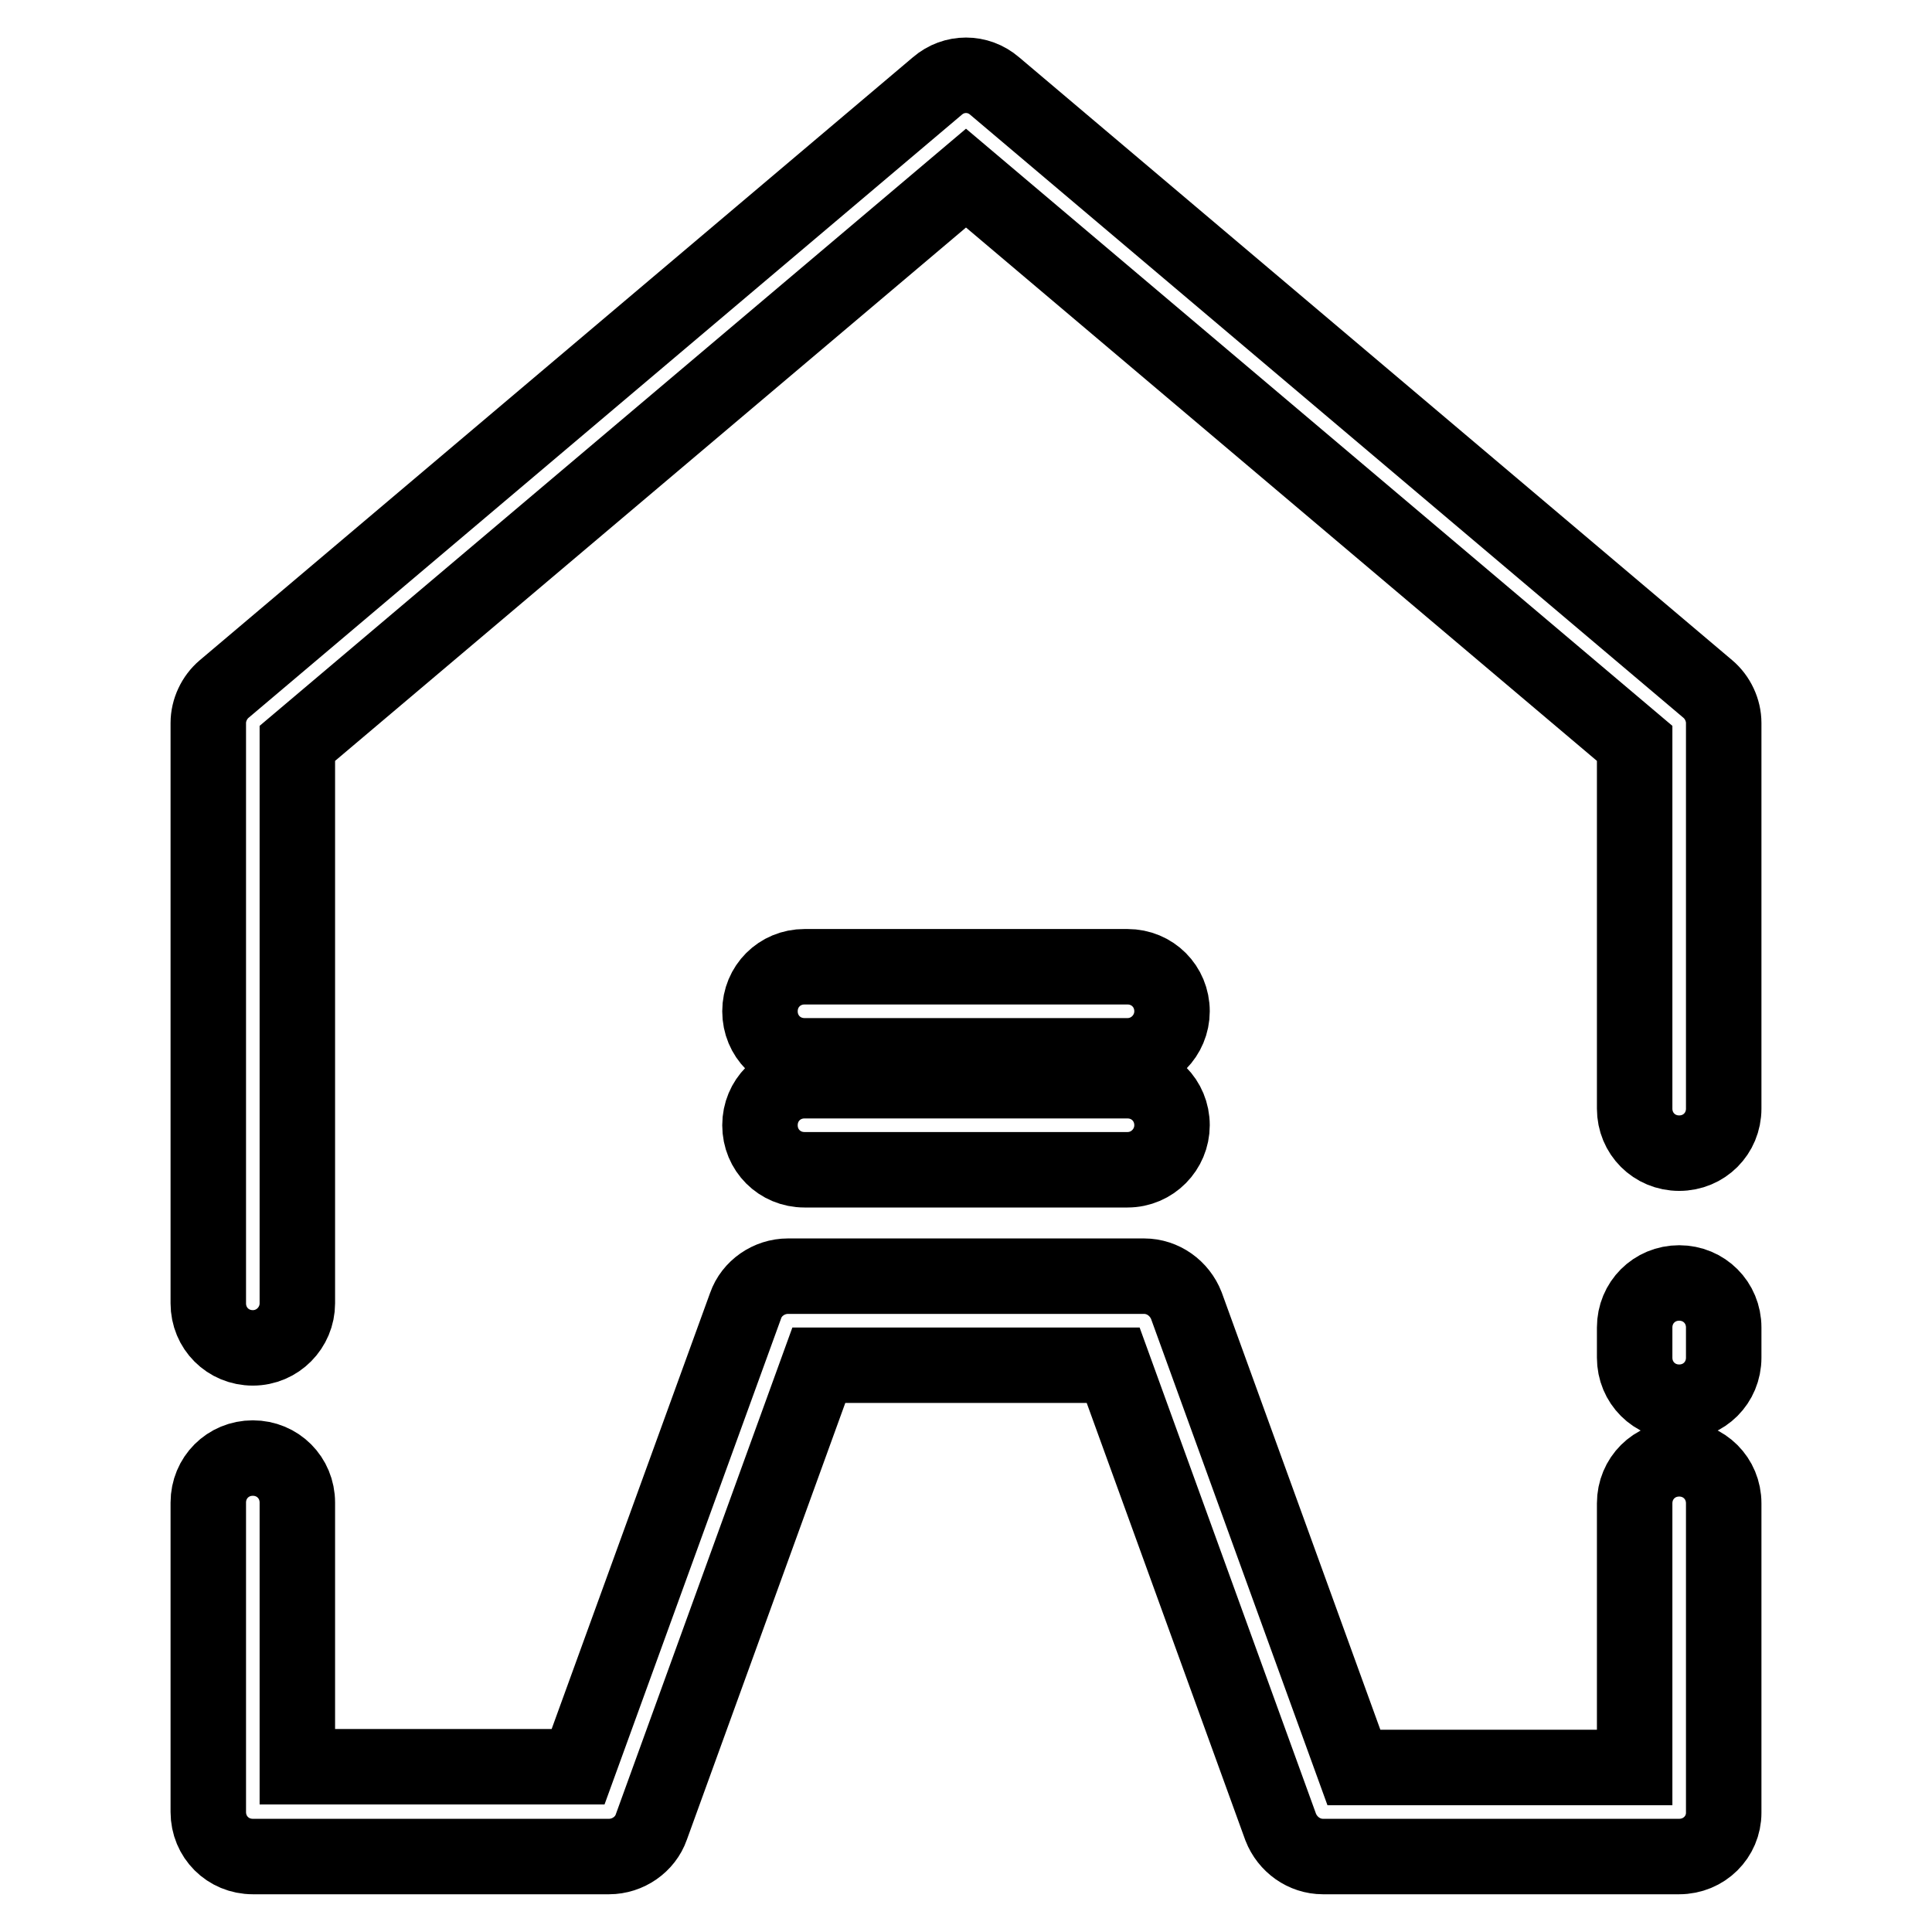
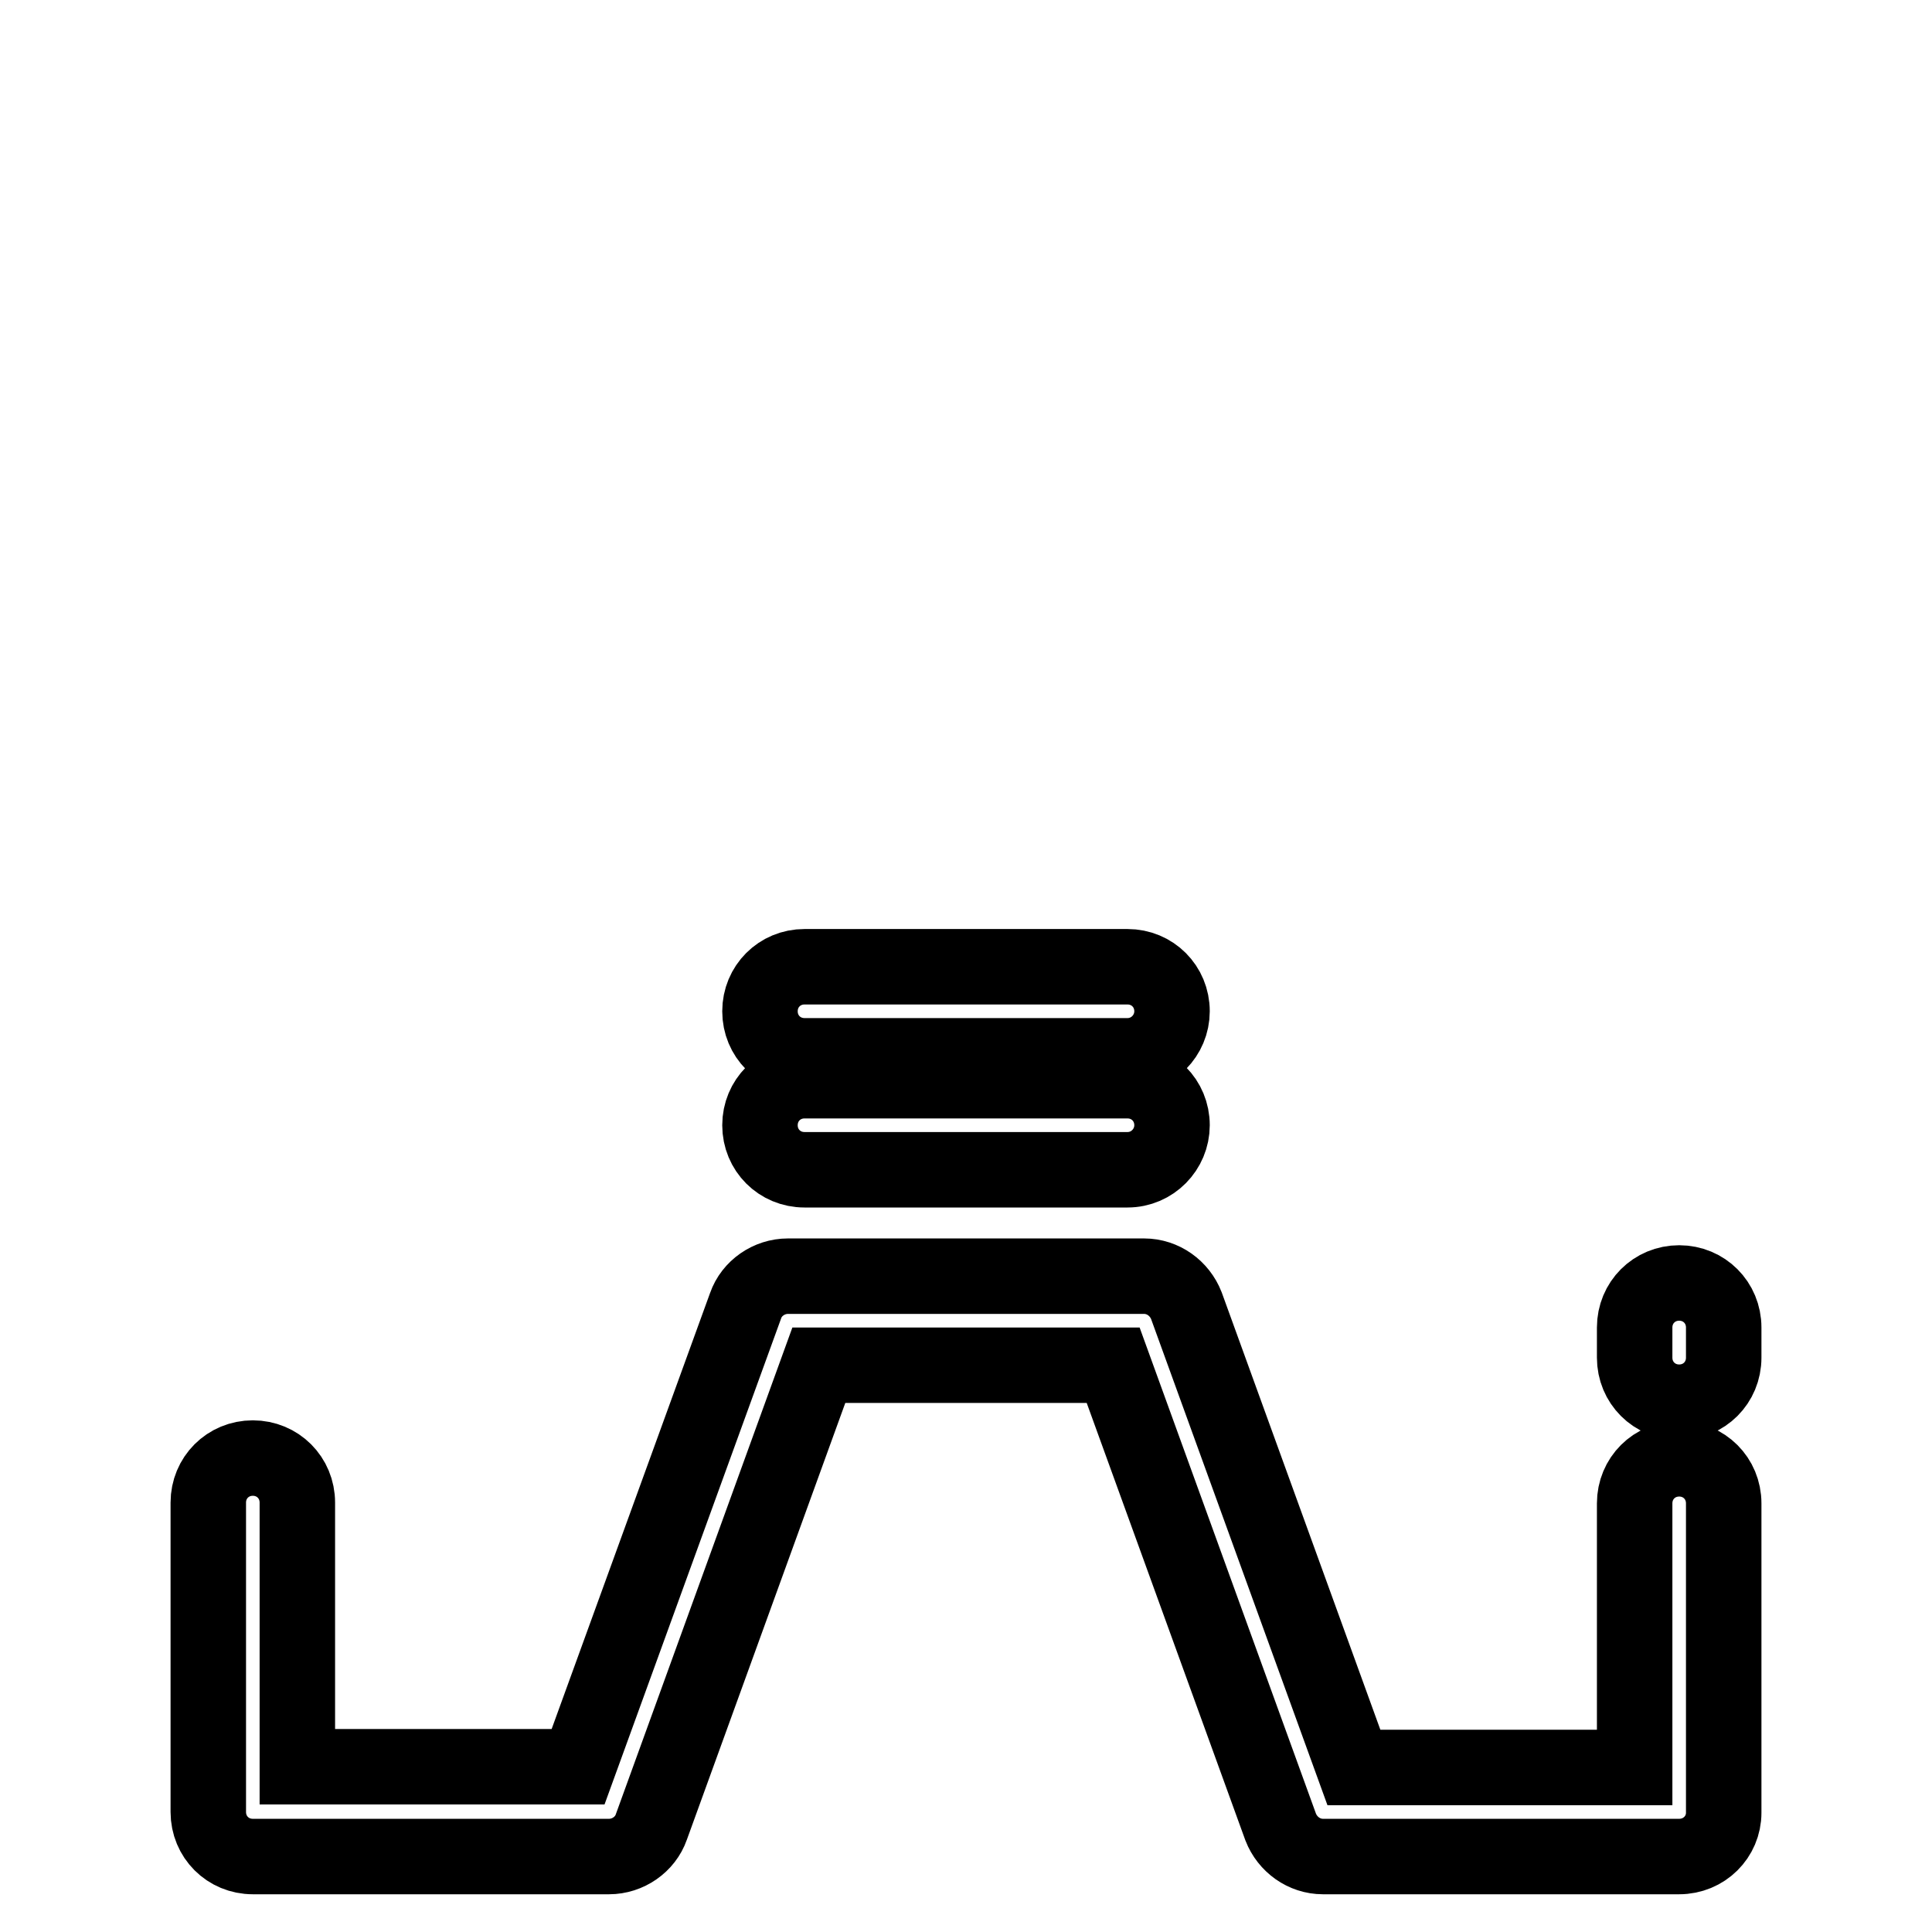
<svg xmlns="http://www.w3.org/2000/svg" version="1.1" x="0px" y="0px" viewBox="0 0 256 256" enable-background="new 0 0 256 256" xml:space="preserve">
  <g>
-     <path stroke-width="10" fill-opacity="0" stroke="#000000" d="M33.5,178.6c-3.3,0-5.9-2.6-5.9-5.9V95.8c0-1.7,0.8-3.4,2.1-4.5l94.5-79.9c2.2-1.9,5.4-1.9,7.6,0l94.5,79.9 c1.3,1.1,2.1,2.8,2.1,4.5v51.1c0,3.3-2.6,5.9-5.9,5.9s-5.9-2.6-5.9-5.9V98.5L128,23.6L39.4,98.5v74.2 C39.4,175.9,36.8,178.6,33.5,178.6L33.5,178.6z" />
    <path stroke-width="10" fill-opacity="0" stroke="#000000" d="M222.5,246h-47.2c-2.5,0-4.7-1.6-5.6-3.9l-22.2-61.2h-39l-22.2,61.2c-0.8,2.3-3.1,3.9-5.6,3.9H33.5 c-3.3,0-5.9-2.6-5.9-5.9v-41c0-3.3,2.6-5.9,5.9-5.9c3.3,0,5.9,2.6,5.9,5.9v35h37.2L98.8,173c0.8-2.3,3.1-3.9,5.6-3.9h47.2 c2.5,0,4.7,1.6,5.6,3.9l22.2,61.2h37.2v-35c0-3.3,2.6-5.9,5.9-5.9s5.9,2.6,5.9,5.9v41C228.4,243.4,225.8,246,222.5,246L222.5,246z  M222.5,185.8c-3.3,0-5.9-2.6-5.9-5.9v-4c0-3.3,2.6-5.9,5.9-5.9s5.9,2.6,5.9,5.9l0,0v4C228.4,183.2,225.8,185.8,222.5,185.8 L222.5,185.8z M149.4,139.9h-42.8c-3.3,0-5.9-2.6-5.9-5.9c0-3.3,2.6-5.9,5.9-5.9h42.8c3.3,0,5.9,2.6,5.9,5.9 C155.3,137.2,152.7,139.9,149.4,139.9z M149.4,155h-42.8c-3.3,0-5.9-2.6-5.9-5.9c0-3.3,2.6-5.9,5.9-5.9h42.8c3.3,0,5.9,2.6,5.9,5.9 C155.3,152.3,152.7,155,149.4,155z" />
  </g>
</svg>